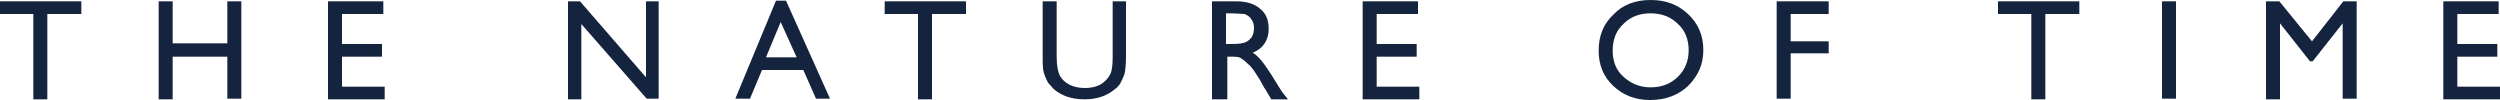
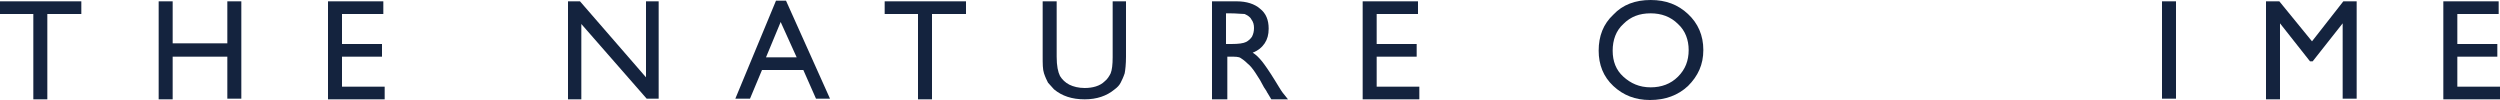
<svg xmlns="http://www.w3.org/2000/svg" version="1.1" id="レイヤー_1" x="0px" y="0px" viewBox="0 0 375 15" style="enable-background:new 0 0 375 15;" xml:space="preserve" width="375" height="15">
  <style type="text/css">
	.st0{fill:none;}
	.st1{fill:#14233E;}
</style>
  <rect class="st0" width="375" height="15" />
  <g>
    <path class="st1" d="M0,0.2h12.2v1.9H7.1v12.8H5V2.1H0V0.2z" />
    <path class="st1" d="M34.1,0.2h2.1v14.6h-2.1V8.5h-8.2v6.4h-2.1V0.2h2.1v6.3h8.2V0.2z" />
    <path class="st1" d="M49.2,0.2h8.3v1.9h-6.2v4.5h6v1.9h-6v4.5h6.4v1.9h-8.5V0.2z" />
    <path class="st1" d="M96.8,0.2h2v14.6H97L87.2,3.6v11.3h-2V0.2H87l9.9,11.4V0.2z" />
    <path class="st1" d="M116.4,0.1h1.5l6.6,14.7h-2.1l-1.9-4.3h-6.2l-1.8,4.3h-2.2L116.4,0.1z M119.5,8.6l-2.4-5.3l-2.2,5.3H119.5z" />
    <path class="st1" d="M132.7,0.2h12.2v1.9h-5.1v12.8h-2.1V2.1h-5V0.2z" />
    <path class="st1" d="M166.8,0.2h2.1v8.3c0,1.1-0.1,2-0.2,2.5c-0.2,0.6-0.4,1-0.6,1.4c-0.2,0.4-0.5,0.7-0.9,1   c-1.2,1-2.7,1.5-4.5,1.5c-1.9,0-3.4-0.5-4.6-1.5c-0.3-0.3-0.6-0.7-0.9-1c-0.2-0.4-0.4-0.8-0.6-1.4c-0.2-0.6-0.2-1.4-0.2-2.6V0.2   h2.1v8.3c0,1.4,0.2,2.3,0.5,2.9c0.3,0.5,0.8,1,1.4,1.3c0.6,0.3,1.4,0.5,2.3,0.5c1.2,0,2.3-0.3,3-1c0.4-0.3,0.7-0.8,0.9-1.2   c0.2-0.5,0.3-1.3,0.3-2.4V0.2z" />
    <path class="st1" d="M181.8,14.8V0.2h3.7c1.5,0,2.7,0.4,3.5,1.1c0.9,0.7,1.3,1.7,1.3,3c0,0.9-0.2,1.6-0.6,2.2   c-0.4,0.6-1,1.1-1.8,1.4c0.5,0.3,0.9,0.7,1.4,1.3c0.4,0.5,1.1,1.5,1.9,2.8c0.5,0.8,0.9,1.5,1.2,1.9l0.8,1h-2.5l-0.6-1   c0,0-0.1-0.1-0.1-0.2l-0.4-0.6l-0.6-1.1l-0.7-1.1c-0.4-0.6-0.8-1.1-1.2-1.4c-0.4-0.4-0.7-0.6-1-0.8c-0.3-0.2-0.8-0.2-1.5-0.2h-0.5   v6.4H181.8z M184.5,2h-0.6v4.6h0.8c1.1,0,1.8-0.1,2.2-0.3c0.4-0.2,0.7-0.5,0.9-0.8c0.2-0.4,0.3-0.8,0.3-1.3c0-0.5-0.1-0.9-0.4-1.3   c-0.2-0.4-0.6-0.6-1-0.8C186.2,2.1,185.5,2,184.5,2z" />
    <path class="st1" d="M204.4,0.2h8.3v1.9h-6.2v4.5h6v1.9h-6v4.5h6.4v1.9h-8.5V0.2z" />
    <path class="st1" d="M247.6,0c2.3,0,4.1,0.7,5.6,2.1c1.5,1.4,2.3,3.2,2.3,5.4c0,2.2-0.8,3.9-2.3,5.4c-1.5,1.4-3.4,2.1-5.7,2.1   c-2.2,0-4-0.7-5.5-2.1c-1.5-1.4-2.2-3.2-2.2-5.3c0-2.2,0.7-4,2.2-5.4C243.4,0.7,245.3,0,247.6,0z M247.6,2c-1.7,0-3,0.5-4.1,1.6   c-1.1,1-1.6,2.4-1.6,4c0,1.6,0.5,2.9,1.6,3.9c1.1,1,2.4,1.6,4.1,1.6c1.6,0,3-0.5,4.1-1.6c1.1-1.1,1.6-2.4,1.6-4   c0-1.5-0.5-2.9-1.6-3.9C250.6,2.5,249.2,2,247.6,2z" />
-     <path class="st1" d="M266.5,0.2h7.8v1.9h-5.7v4.1h5.7V8h-5.7v6.8h-2.1V0.2z" />
-     <path class="st1" d="M299.7,0.2h12.2v1.9h-5.1v12.8h-2.1V2.1h-5V0.2z" />
    <path class="st1" d="M324.3,0.2h2.1v14.6h-2.1V0.2z" />
    <path class="st1" d="M351.5,0.2h2v14.6h-2.1V3.5l-4.5,5.7h-0.4l-4.5-5.7v11.4h-2.1V0.2h2l4.9,6L351.5,0.2z" />
    <path class="st1" d="M366.5,0.2h8.3v1.9h-6.2v4.5h6v1.9h-6v4.5h6.4v1.9h-8.5V0.2z" />
  </g>
</svg>